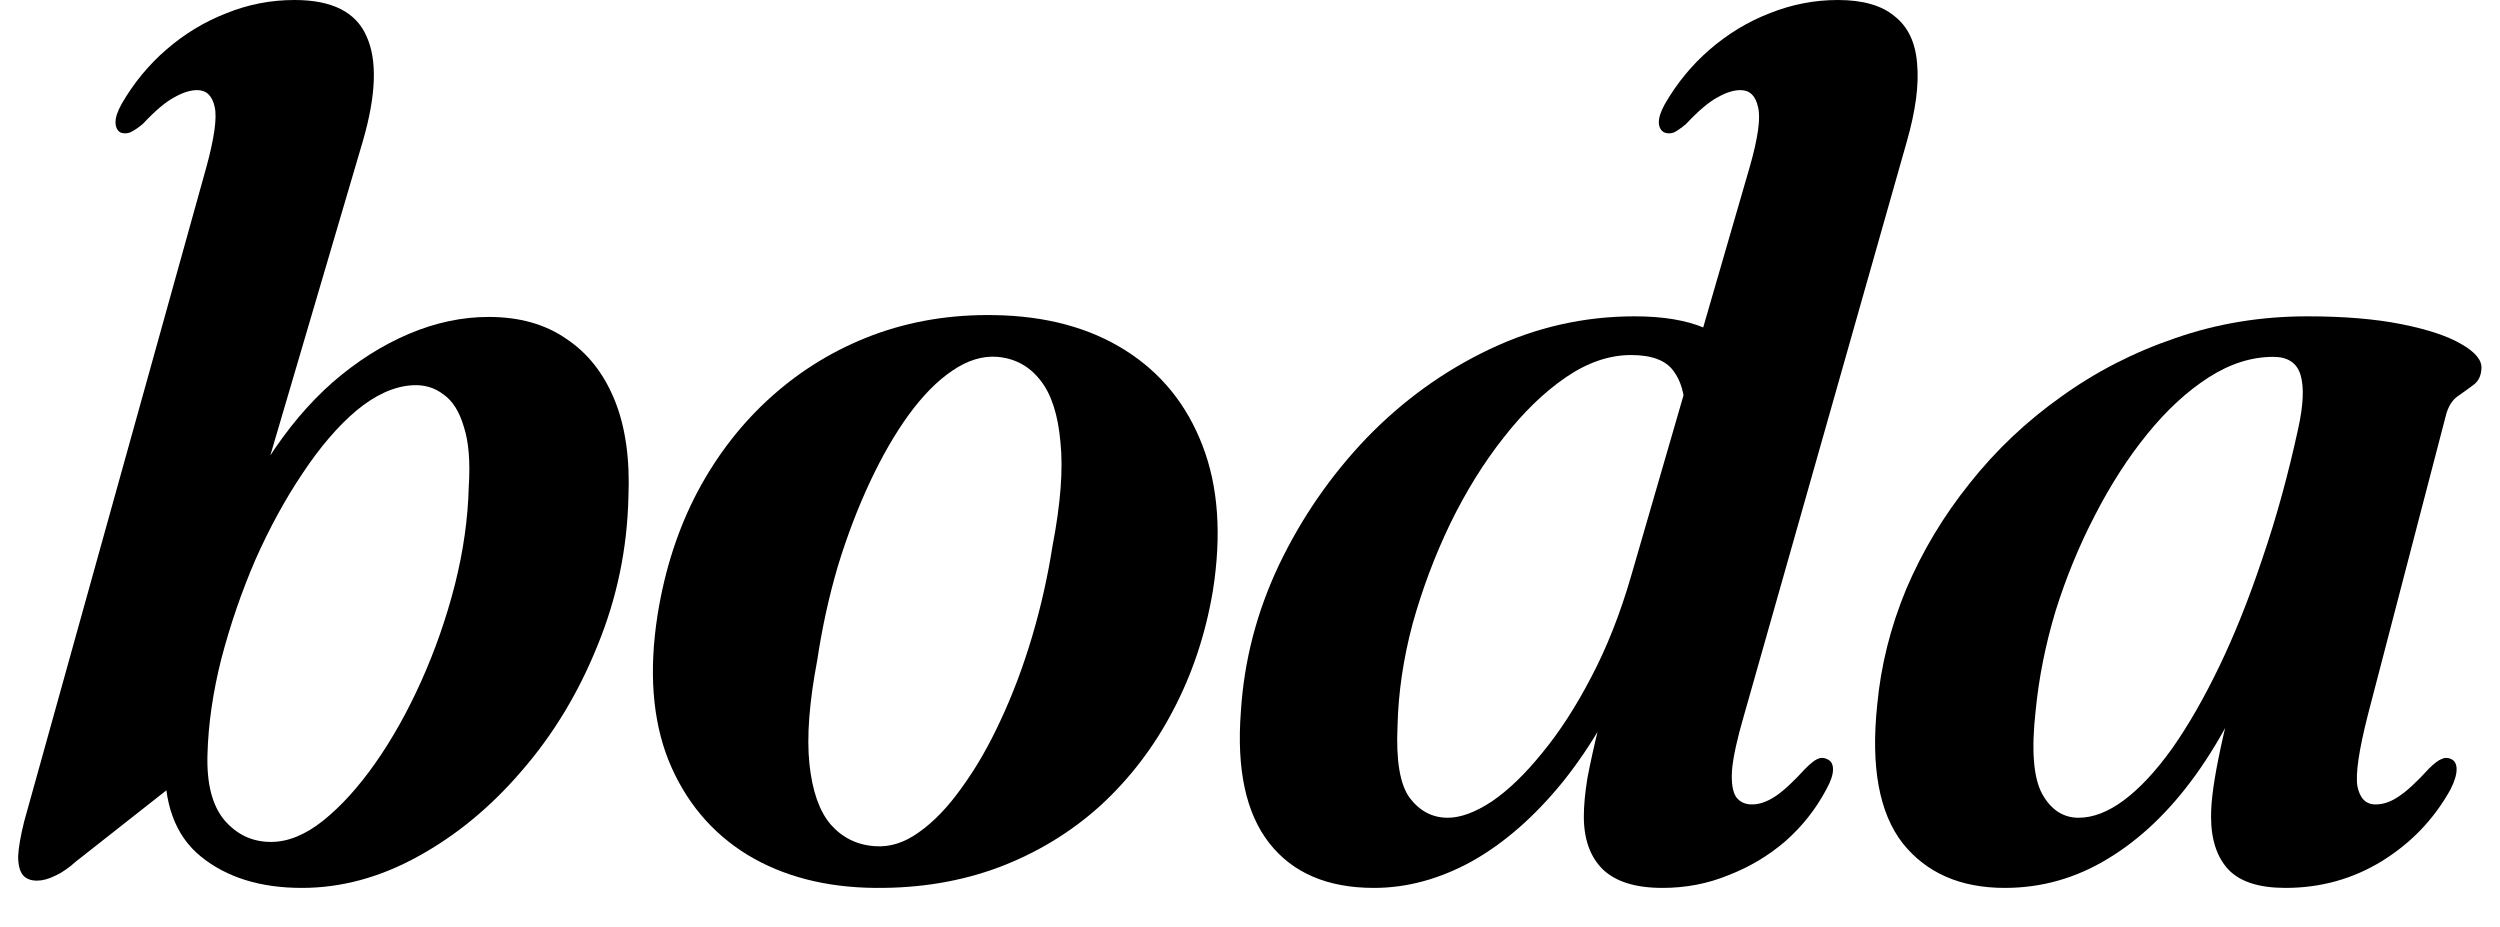
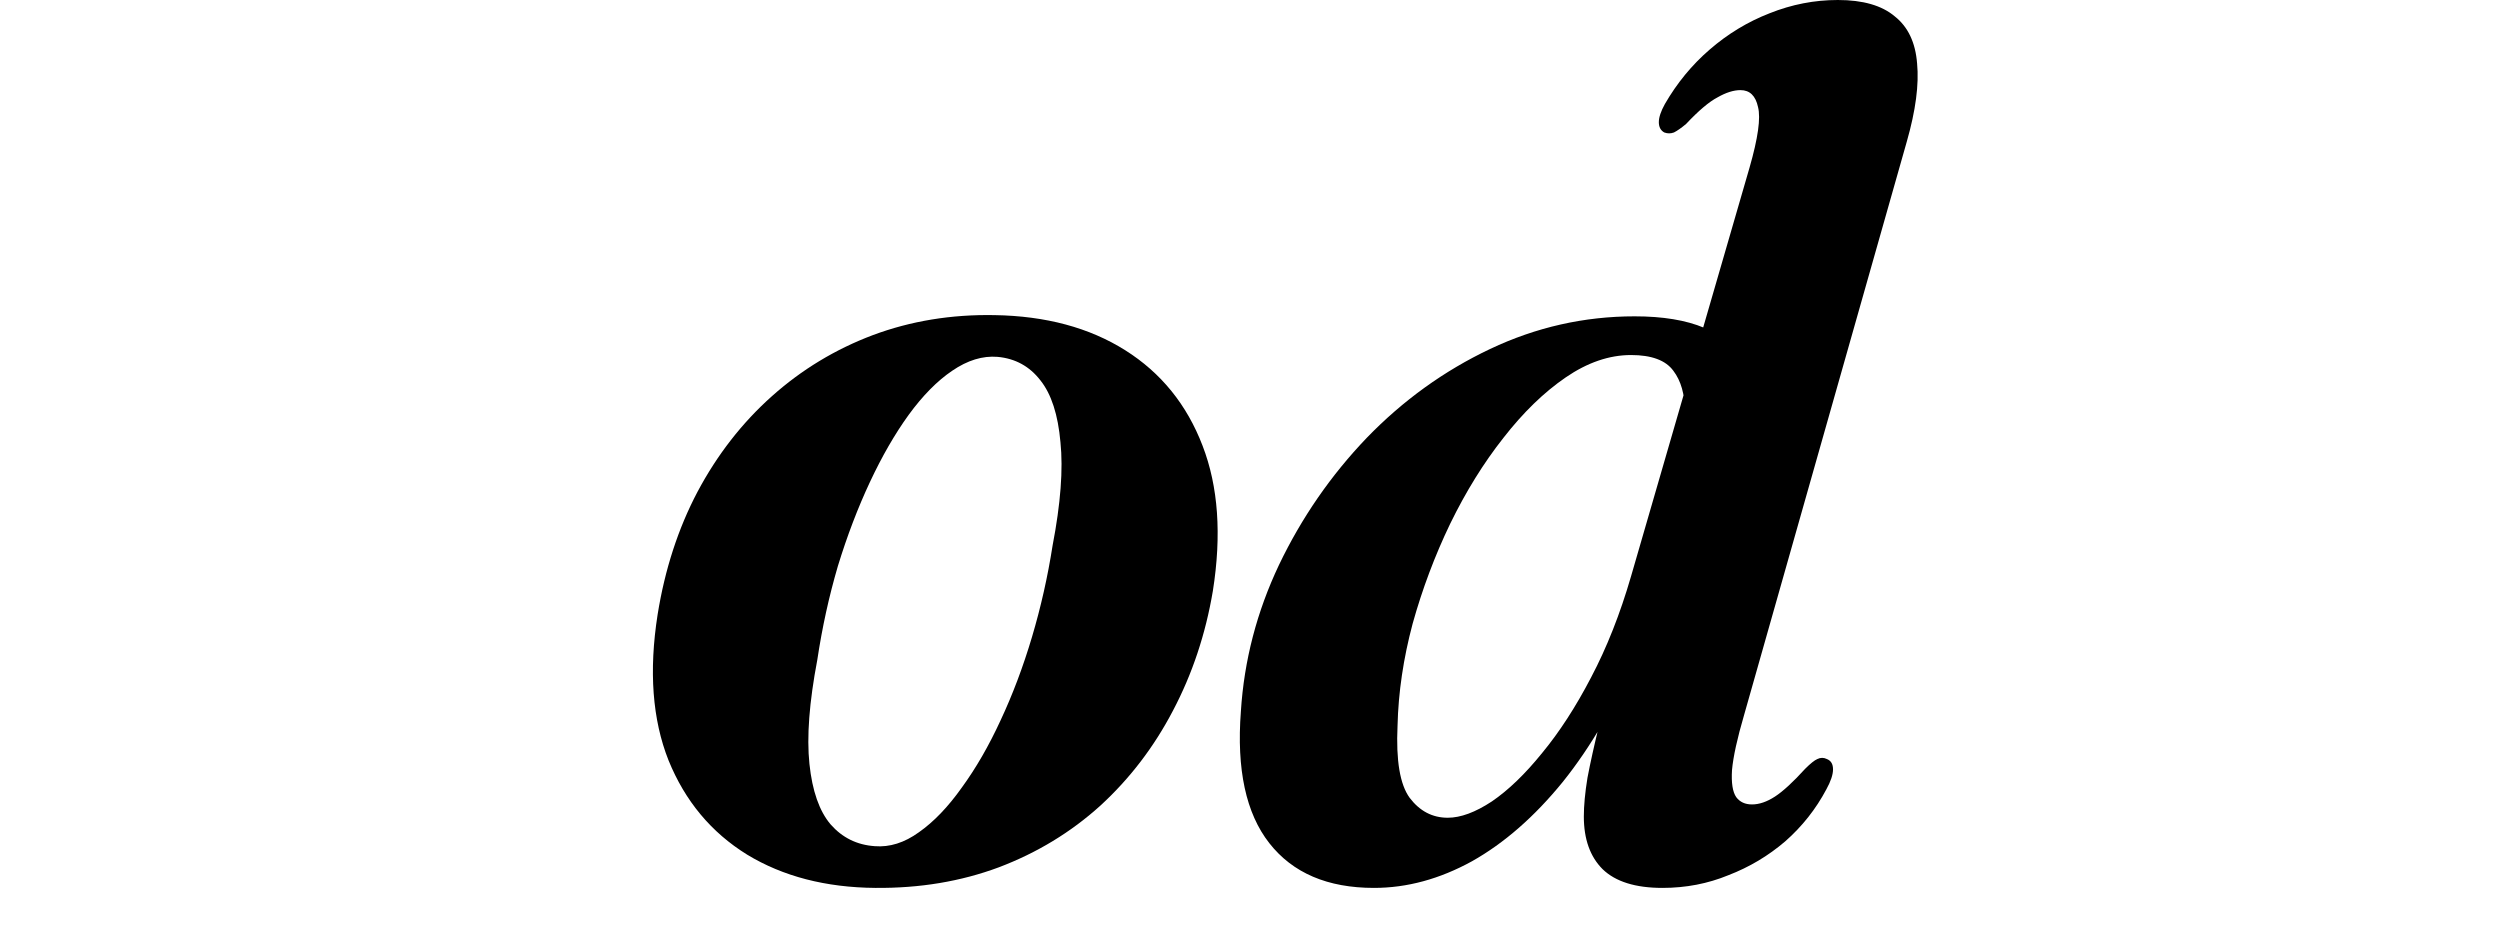
<svg xmlns="http://www.w3.org/2000/svg" width="62" height="23" viewBox="0 0 62 23" fill="none">
-   <path d="M5.115 4.155C5.315 3.425 5.385 2.925 5.325 2.655C5.265 2.375 5.12 2.235 4.89 2.235C4.72 2.235 4.53 2.295 4.32 2.415C4.11 2.525 3.85 2.745 3.54 3.075C3.42 3.175 3.315 3.245 3.225 3.285C3.145 3.315 3.065 3.315 2.985 3.285C2.905 3.235 2.865 3.15 2.865 3.03C2.865 2.91 2.915 2.76 3.015 2.58C3.315 2.06 3.685 1.61 4.125 1.23C4.575 0.84 5.07 0.54 5.61 0.33C6.15 0.11 6.715 0 7.305 0C8.235 0 8.83 0.3 9.09 0.9C9.36 1.49 9.33 2.355 9 3.495L5.94 13.89L5.46 13.905C5.77 12.975 6.165 12.135 6.645 11.385C7.125 10.635 7.66 10 8.25 9.48C8.85 8.96 9.48 8.56 10.14 8.28C10.8 8 11.46 7.86 12.12 7.86C12.88 7.86 13.52 8.04 14.04 8.4C14.57 8.75 14.97 9.255 15.24 9.915C15.51 10.575 15.625 11.38 15.585 12.33C15.555 13.61 15.3 14.835 14.82 16.005C14.35 17.175 13.725 18.21 12.945 19.11C12.175 20.01 11.315 20.72 10.365 21.24C9.425 21.76 8.465 22.02 7.485 22.02C6.455 22.02 5.62 21.76 4.98 21.24C4.34 20.72 4.045 19.905 4.095 18.795L4.635 19.2L1.89 21.36C1.7 21.53 1.525 21.65 1.365 21.72C1.205 21.8 1.055 21.84 0.915 21.84C0.765 21.84 0.65 21.795 0.57 21.705C0.49 21.605 0.45 21.45 0.45 21.24C0.46 21.02 0.51 20.73 0.6 20.37L5.115 4.155ZM10.215 9.555C9.765 9.585 9.305 9.795 8.835 10.185C8.375 10.575 7.93 11.095 7.5 11.745C7.07 12.385 6.68 13.1 6.33 13.89C5.99 14.68 5.71 15.495 5.49 16.335C5.28 17.165 5.165 17.96 5.145 18.72C5.125 19.44 5.265 19.98 5.565 20.34C5.875 20.7 6.26 20.88 6.72 20.88C7.14 20.88 7.57 20.705 8.01 20.355C8.46 19.995 8.895 19.515 9.315 18.915C9.735 18.315 10.115 17.635 10.455 16.875C10.795 16.115 11.07 15.325 11.28 14.505C11.49 13.675 11.605 12.865 11.625 12.075C11.665 11.455 11.625 10.96 11.505 10.59C11.395 10.21 11.225 9.94 10.995 9.78C10.775 9.61 10.515 9.535 10.215 9.555Z" fill="black" />
  <path d="M24.664 7.815C25.934 7.835 27.014 8.125 27.904 8.685C28.794 9.245 29.434 10.035 29.824 11.055C30.214 12.065 30.299 13.265 30.079 14.655C29.899 15.725 29.569 16.715 29.089 17.625C28.619 18.525 28.019 19.31 27.289 19.98C26.559 20.64 25.719 21.15 24.769 21.51C23.829 21.86 22.809 22.03 21.709 22.02C20.479 22.01 19.419 21.735 18.529 21.195C17.639 20.645 16.989 19.865 16.579 18.855C16.179 17.845 16.089 16.64 16.309 15.24C16.489 14.12 16.819 13.105 17.299 12.195C17.789 11.275 18.404 10.485 19.144 9.825C19.884 9.165 20.719 8.66 21.649 8.31C22.589 7.96 23.594 7.795 24.664 7.815ZM21.694 20.985C22.064 21.015 22.429 20.9 22.789 20.64C23.159 20.38 23.514 20.01 23.854 19.53C24.204 19.05 24.524 18.495 24.814 17.865C25.114 17.225 25.374 16.535 25.594 15.795C25.814 15.055 25.984 14.3 26.104 13.53C26.304 12.49 26.369 11.635 26.299 10.965C26.239 10.285 26.074 9.775 25.804 9.435C25.534 9.085 25.179 8.89 24.739 8.85C24.369 8.82 23.994 8.935 23.614 9.195C23.244 9.445 22.884 9.81 22.534 10.29C22.194 10.76 21.874 11.315 21.574 11.955C21.274 12.595 21.009 13.29 20.779 14.04C20.559 14.79 20.389 15.565 20.269 16.365C20.069 17.415 20.004 18.275 20.074 18.945C20.144 19.615 20.319 20.115 20.599 20.445C20.889 20.775 21.254 20.955 21.694 20.985Z" fill="black" />
  <path d="M47.289 3.51L43.254 17.73C43.084 18.31 42.984 18.765 42.954 19.095C42.934 19.415 42.969 19.64 43.059 19.77C43.149 19.89 43.279 19.95 43.449 19.95C43.629 19.95 43.819 19.885 44.019 19.755C44.219 19.625 44.469 19.395 44.769 19.065C44.899 18.935 44.999 18.855 45.069 18.825C45.149 18.785 45.229 18.785 45.309 18.825C45.409 18.865 45.459 18.95 45.459 19.08C45.459 19.21 45.404 19.375 45.294 19.575C45.034 20.065 44.694 20.495 44.274 20.865C43.854 21.225 43.384 21.505 42.864 21.705C42.354 21.915 41.809 22.02 41.229 22.02C40.559 22.02 40.064 21.865 39.744 21.555C39.434 21.245 39.279 20.81 39.279 20.25C39.279 19.98 39.309 19.66 39.369 19.29C39.439 18.92 39.539 18.47 39.669 17.94C39.809 17.4 39.989 16.76 40.209 16.02L40.614 16.185C40.074 17.455 39.454 18.525 38.754 19.395C38.054 20.255 37.304 20.91 36.504 21.36C35.704 21.8 34.894 22.02 34.074 22.02C32.924 22.02 32.059 21.65 31.479 20.91C30.899 20.17 30.664 19.08 30.774 17.64C30.854 16.38 31.169 15.17 31.719 14.01C32.279 12.84 33.004 11.79 33.894 10.86C34.794 9.93 35.814 9.195 36.954 8.655C38.094 8.115 39.289 7.845 40.539 7.845C41.239 7.845 41.814 7.94 42.264 8.13C42.724 8.31 43.064 8.565 43.284 8.895C43.504 9.215 43.619 9.58 43.629 9.99L41.784 10.2C41.784 9.78 41.689 9.445 41.499 9.195C41.309 8.935 40.959 8.805 40.449 8.805C39.909 8.805 39.369 8.99 38.829 9.36C38.289 9.73 37.774 10.23 37.284 10.86C36.794 11.48 36.354 12.19 35.964 12.99C35.584 13.78 35.274 14.605 35.034 15.465C34.804 16.325 34.679 17.17 34.659 18C34.619 18.86 34.719 19.455 34.959 19.785C35.209 20.115 35.524 20.28 35.904 20.28C36.224 20.28 36.589 20.145 36.999 19.875C37.409 19.595 37.824 19.195 38.244 18.675C38.674 18.155 39.079 17.53 39.459 16.8C39.849 16.06 40.179 15.225 40.449 14.295L43.389 4.155C43.599 3.425 43.669 2.925 43.599 2.655C43.539 2.375 43.394 2.235 43.164 2.235C42.994 2.235 42.804 2.295 42.594 2.415C42.384 2.525 42.124 2.745 41.814 3.075C41.694 3.175 41.594 3.245 41.514 3.285C41.434 3.315 41.354 3.315 41.274 3.285C41.184 3.235 41.139 3.15 41.139 3.03C41.139 2.91 41.189 2.76 41.289 2.58C41.589 2.06 41.959 1.61 42.399 1.23C42.849 0.84 43.344 0.54 43.884 0.33C44.434 0.11 44.999 0 45.579 0C46.199 0 46.669 0.135 46.989 0.405C47.319 0.665 47.504 1.055 47.544 1.575C47.594 2.095 47.509 2.74 47.289 3.51Z" fill="black" />
-   <path d="M58.719 17.745C58.499 18.615 58.414 19.2 58.464 19.5C58.524 19.8 58.674 19.95 58.914 19.95C59.104 19.95 59.294 19.885 59.484 19.755C59.684 19.625 59.934 19.395 60.234 19.065C60.364 18.935 60.469 18.855 60.549 18.825C60.629 18.785 60.709 18.785 60.789 18.825C60.879 18.865 60.924 18.95 60.924 19.08C60.924 19.21 60.874 19.375 60.774 19.575C60.364 20.315 59.794 20.91 59.064 21.36C58.344 21.8 57.549 22.02 56.679 22.02C56.029 22.02 55.559 21.87 55.269 21.57C54.979 21.26 54.834 20.82 54.834 20.25C54.834 20.04 54.854 19.795 54.894 19.515C54.934 19.235 54.994 18.91 55.074 18.54C55.154 18.16 55.259 17.725 55.389 17.235C55.529 16.745 55.689 16.19 55.869 15.57L56.109 15.99C55.649 17.25 55.094 18.33 54.444 19.23C53.794 20.13 53.069 20.82 52.269 21.3C51.479 21.78 50.629 22.02 49.719 22.02C48.619 22.02 47.774 21.65 47.184 20.91C46.604 20.16 46.394 19.02 46.554 17.49C46.644 16.51 46.884 15.55 47.274 14.61C47.674 13.67 48.199 12.795 48.849 11.985C49.499 11.165 50.254 10.45 51.114 9.84C51.974 9.22 52.919 8.735 53.949 8.385C54.979 8.025 56.069 7.845 57.219 7.845C58.129 7.845 58.909 7.91 59.559 8.04C60.209 8.17 60.704 8.335 61.044 8.535C61.394 8.735 61.559 8.94 61.539 9.15C61.529 9.33 61.459 9.465 61.329 9.555C61.209 9.645 61.084 9.735 60.954 9.825C60.824 9.915 60.729 10.06 60.669 10.26L58.719 17.745ZM50.484 17.625C50.374 18.605 50.429 19.295 50.649 19.695C50.869 20.085 51.169 20.28 51.549 20.28C51.909 20.28 52.284 20.135 52.674 19.845C53.074 19.545 53.474 19.115 53.874 18.555C54.274 17.985 54.664 17.305 55.044 16.515C55.424 15.725 55.779 14.835 56.109 13.845C56.449 12.855 56.744 11.785 56.994 10.635C57.124 10.045 57.144 9.6 57.054 9.3C56.964 9 56.739 8.85 56.379 8.85C55.839 8.85 55.304 9.02 54.774 9.36C54.244 9.7 53.739 10.165 53.259 10.755C52.779 11.345 52.344 12.02 51.954 12.78C51.564 13.53 51.239 14.32 50.979 15.15C50.729 15.98 50.564 16.805 50.484 17.625Z" fill="black" />
</svg>